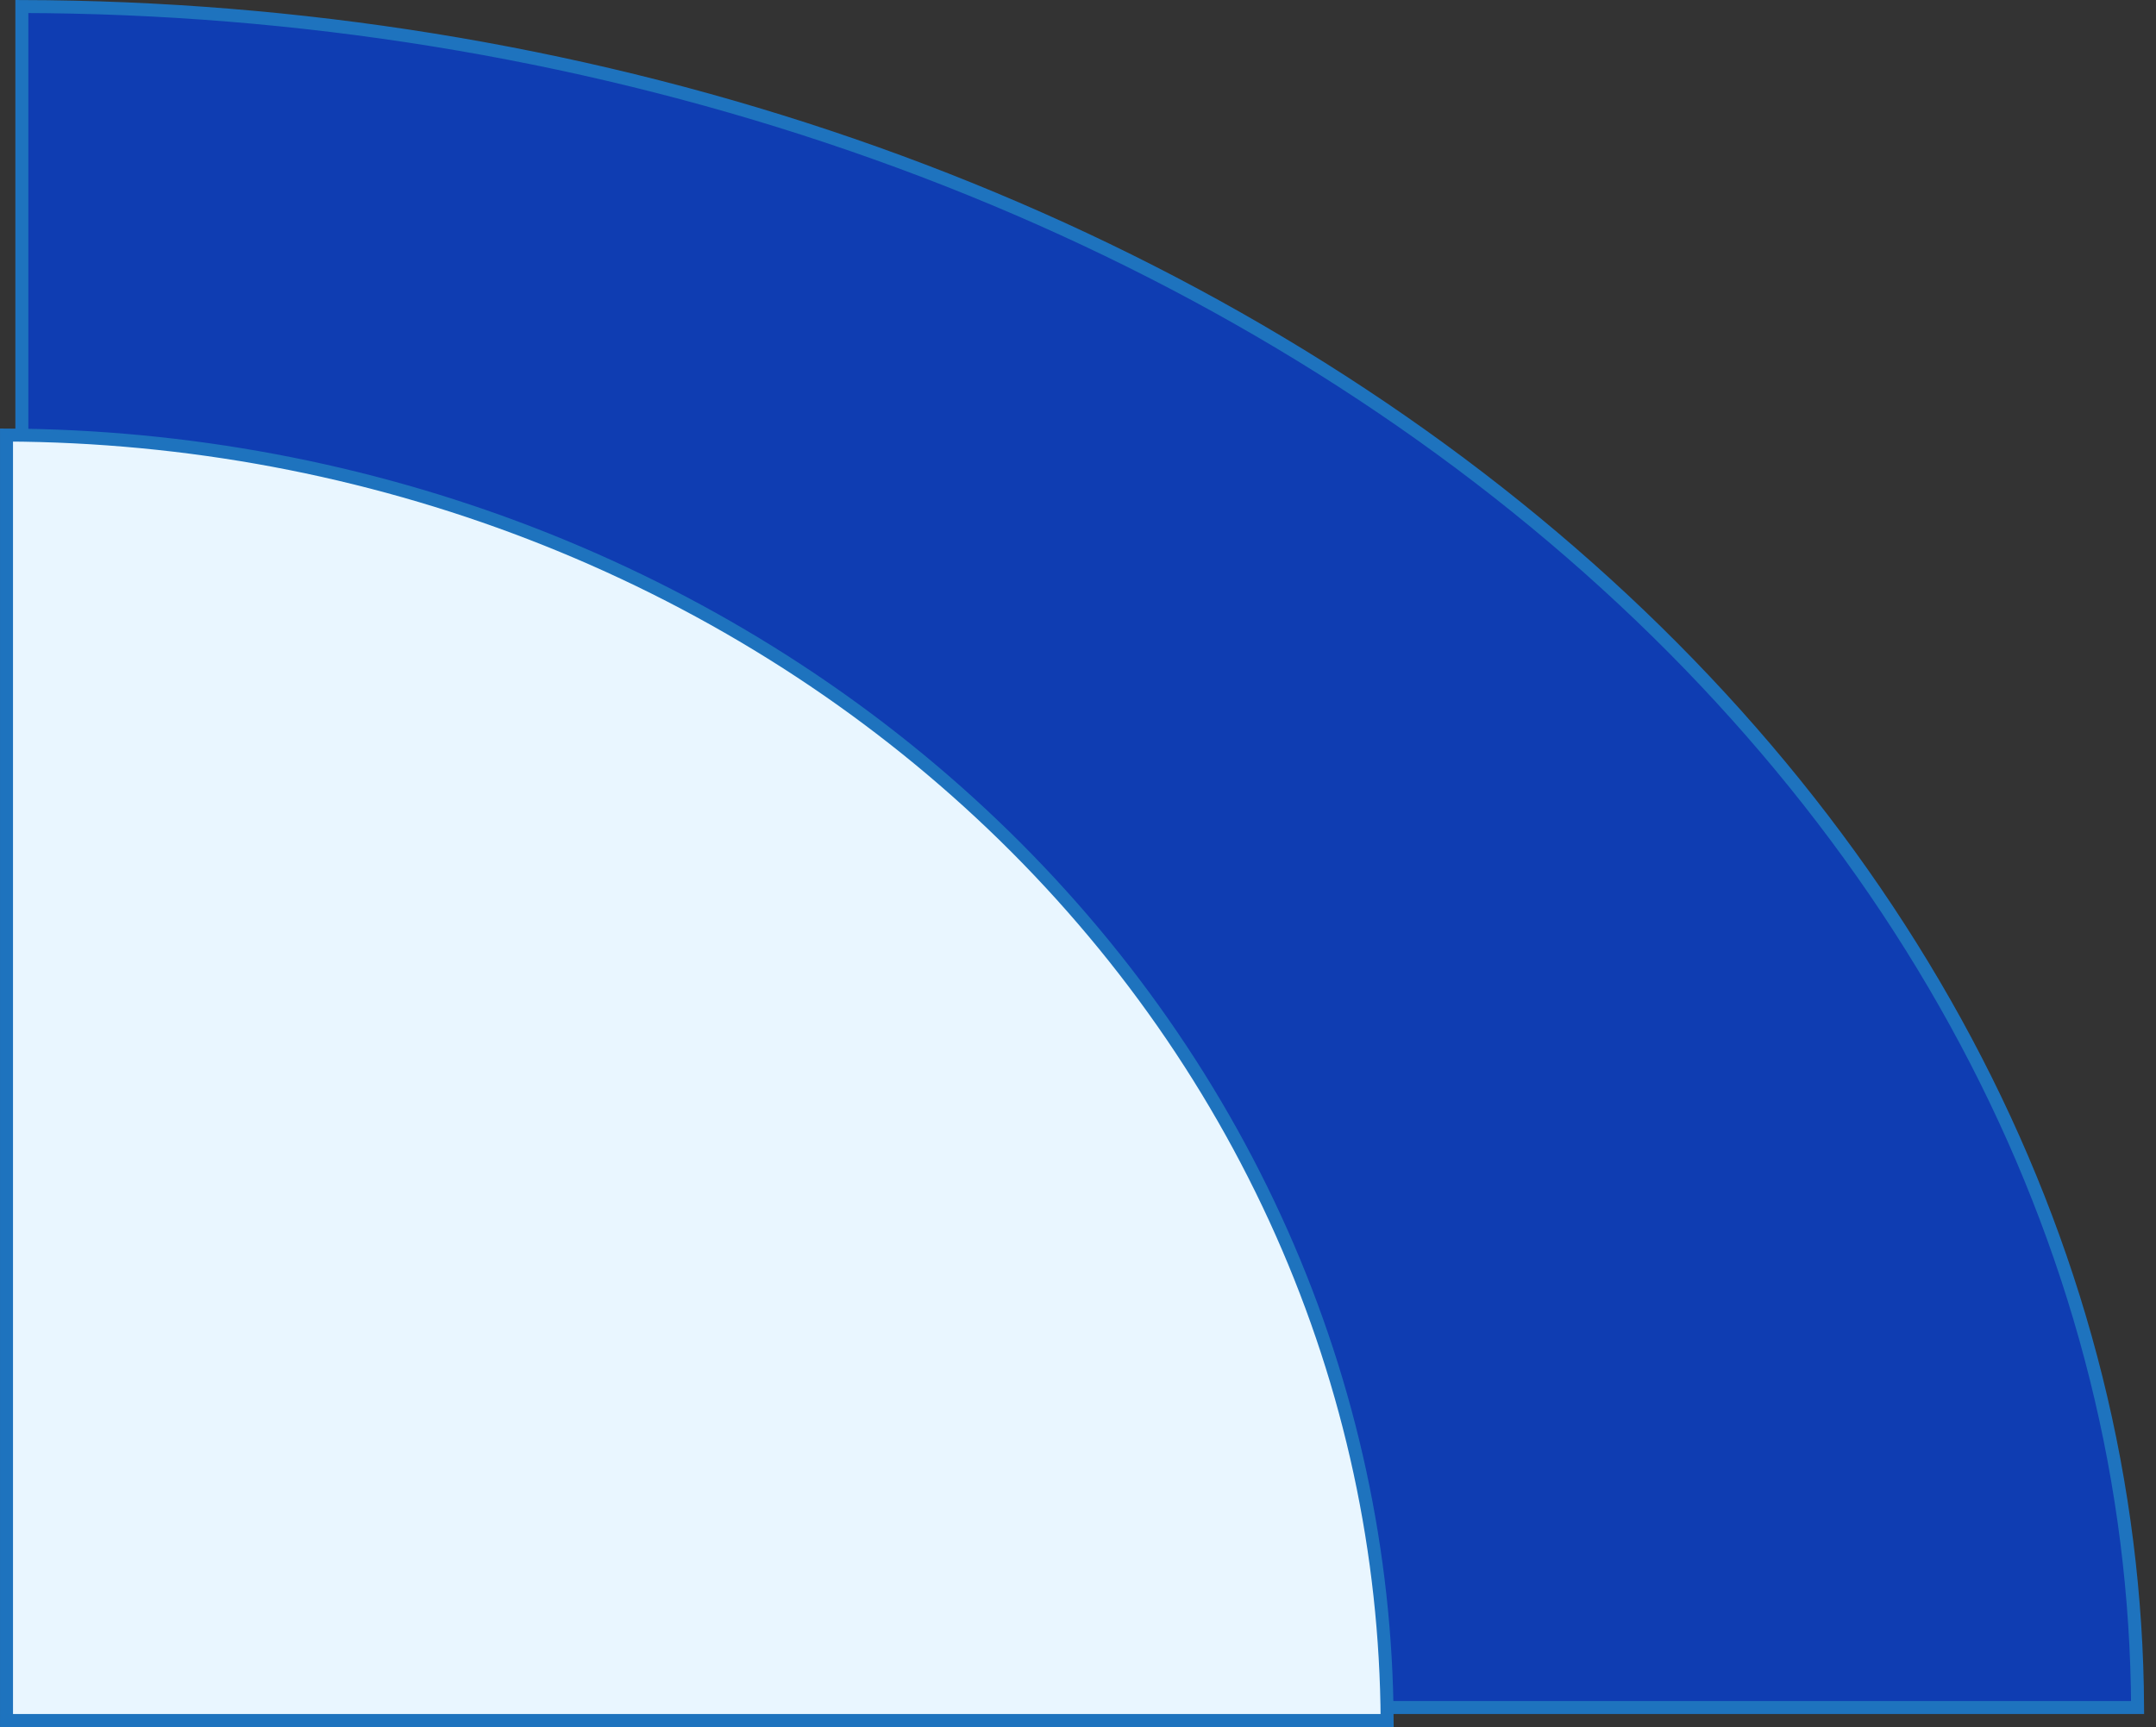
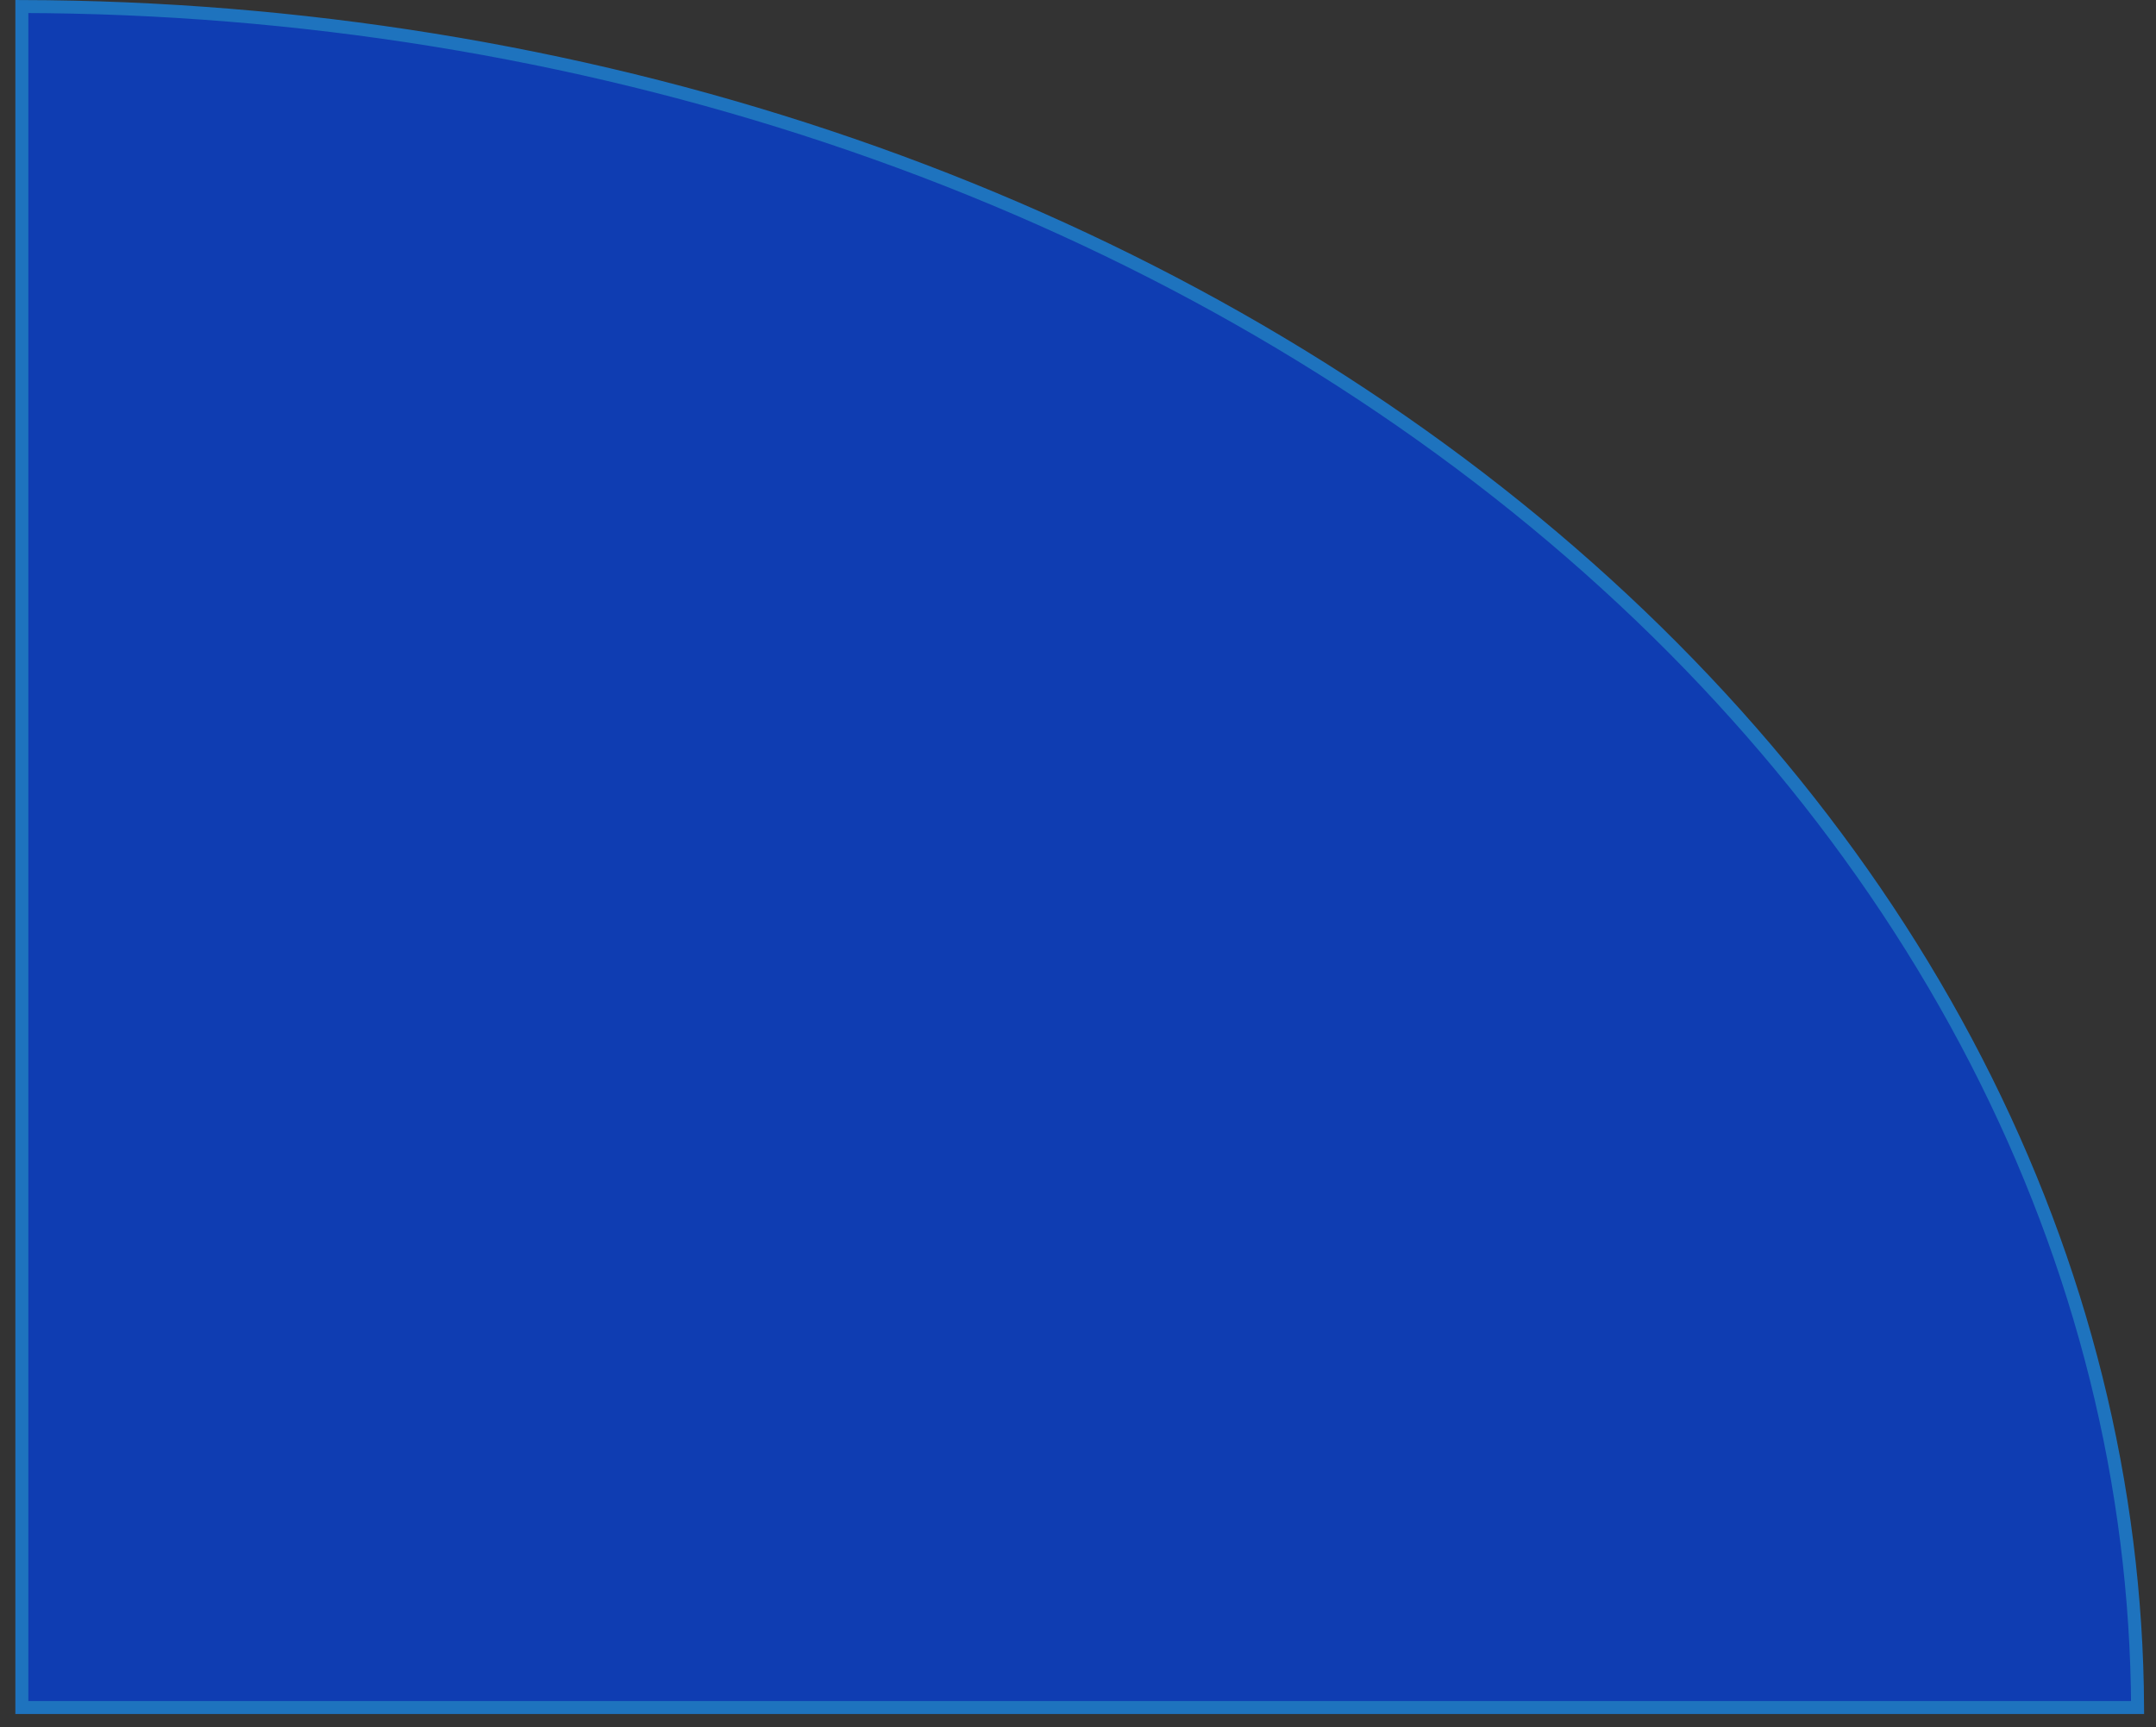
<svg xmlns="http://www.w3.org/2000/svg" width="166" height="133" viewBox="0 0 166 133" fill="none">
  <rect x="0" y="0" width="166" height="133" fill="#333333" stroke="none" />
  <path d="M1.683 131.5H164.582C164.501 114.418 160.288 97.508 152.165 81.715C143.963 65.767 131.936 51.269 116.767 39.052C101.597 26.834 83.581 17.139 63.748 10.523C44.069 3.958 22.984 0.554 1.683 0.502V131.5Z" fill="#0F3DB2" stroke="#1E73BE" />
-   <path d="M0.501 132.5H106.802C106.732 119.609 103.976 106.85 98.68 94.935C93.315 82.865 85.451 71.896 75.535 62.655C65.619 53.414 53.845 46.081 40.885 41.078C28.078 36.135 14.361 33.563 0.501 33.503V132.5Z" fill="#E9F6FF" stroke="#1E73BE" />
</svg>